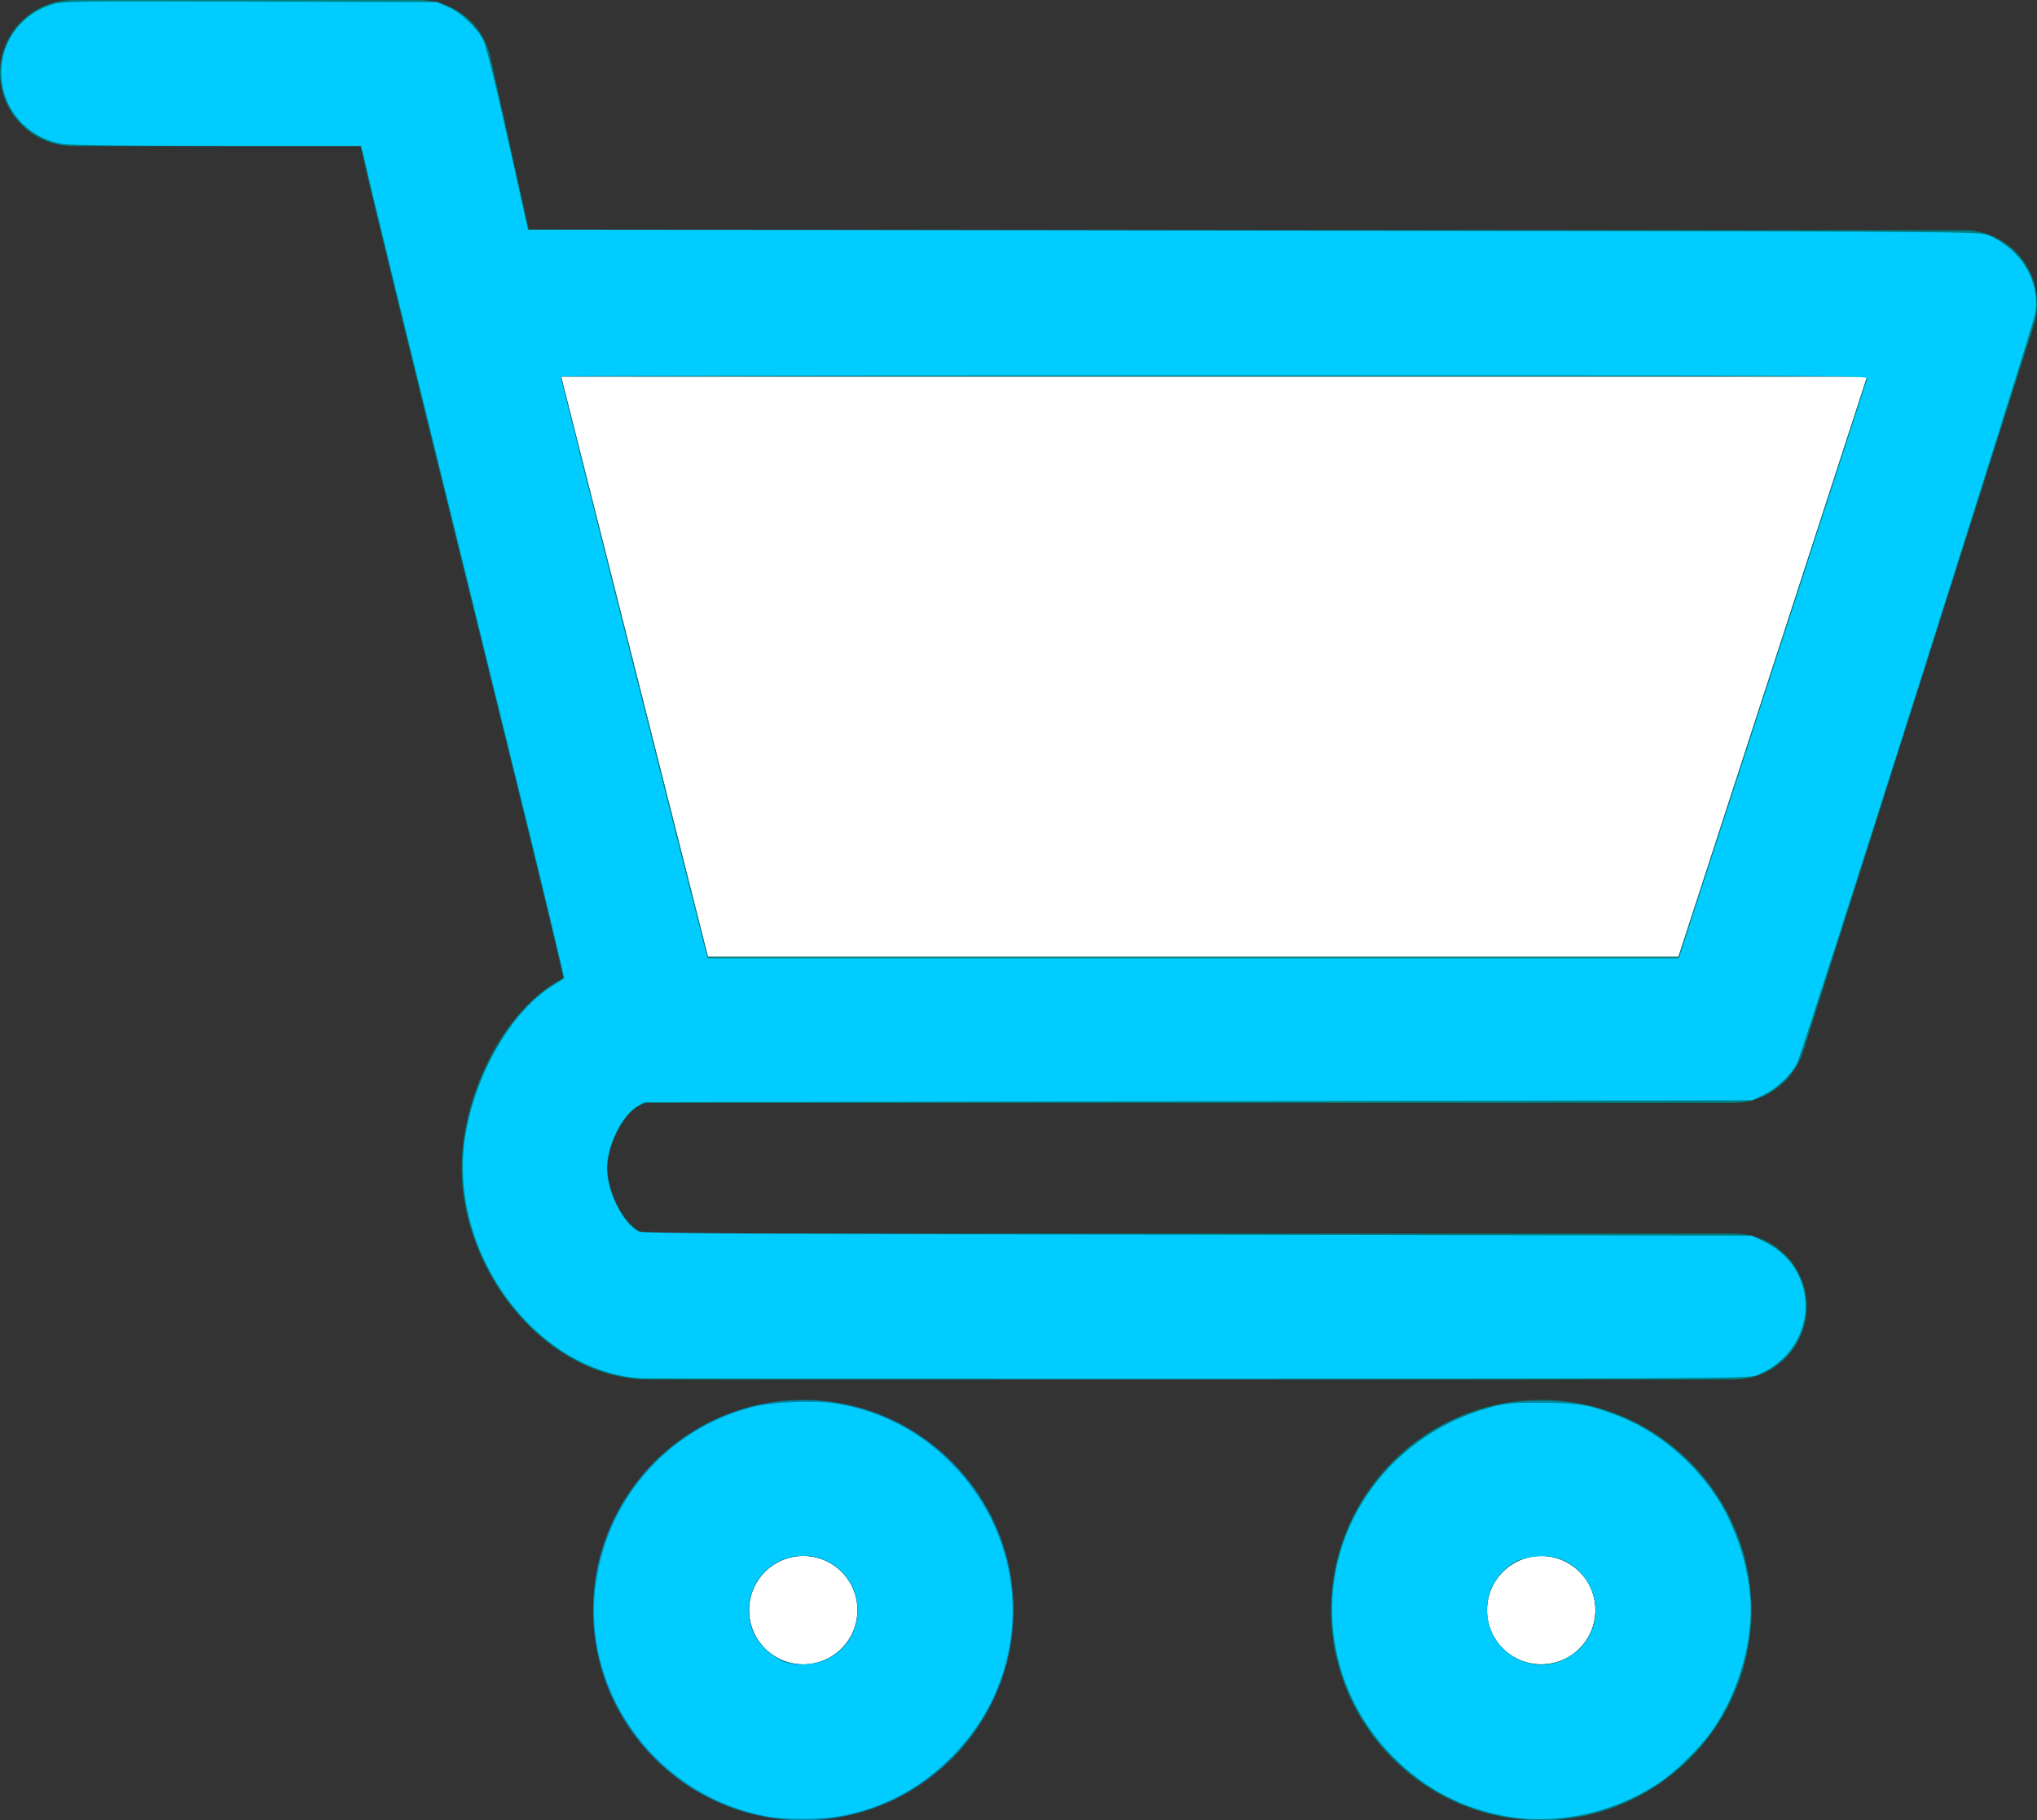
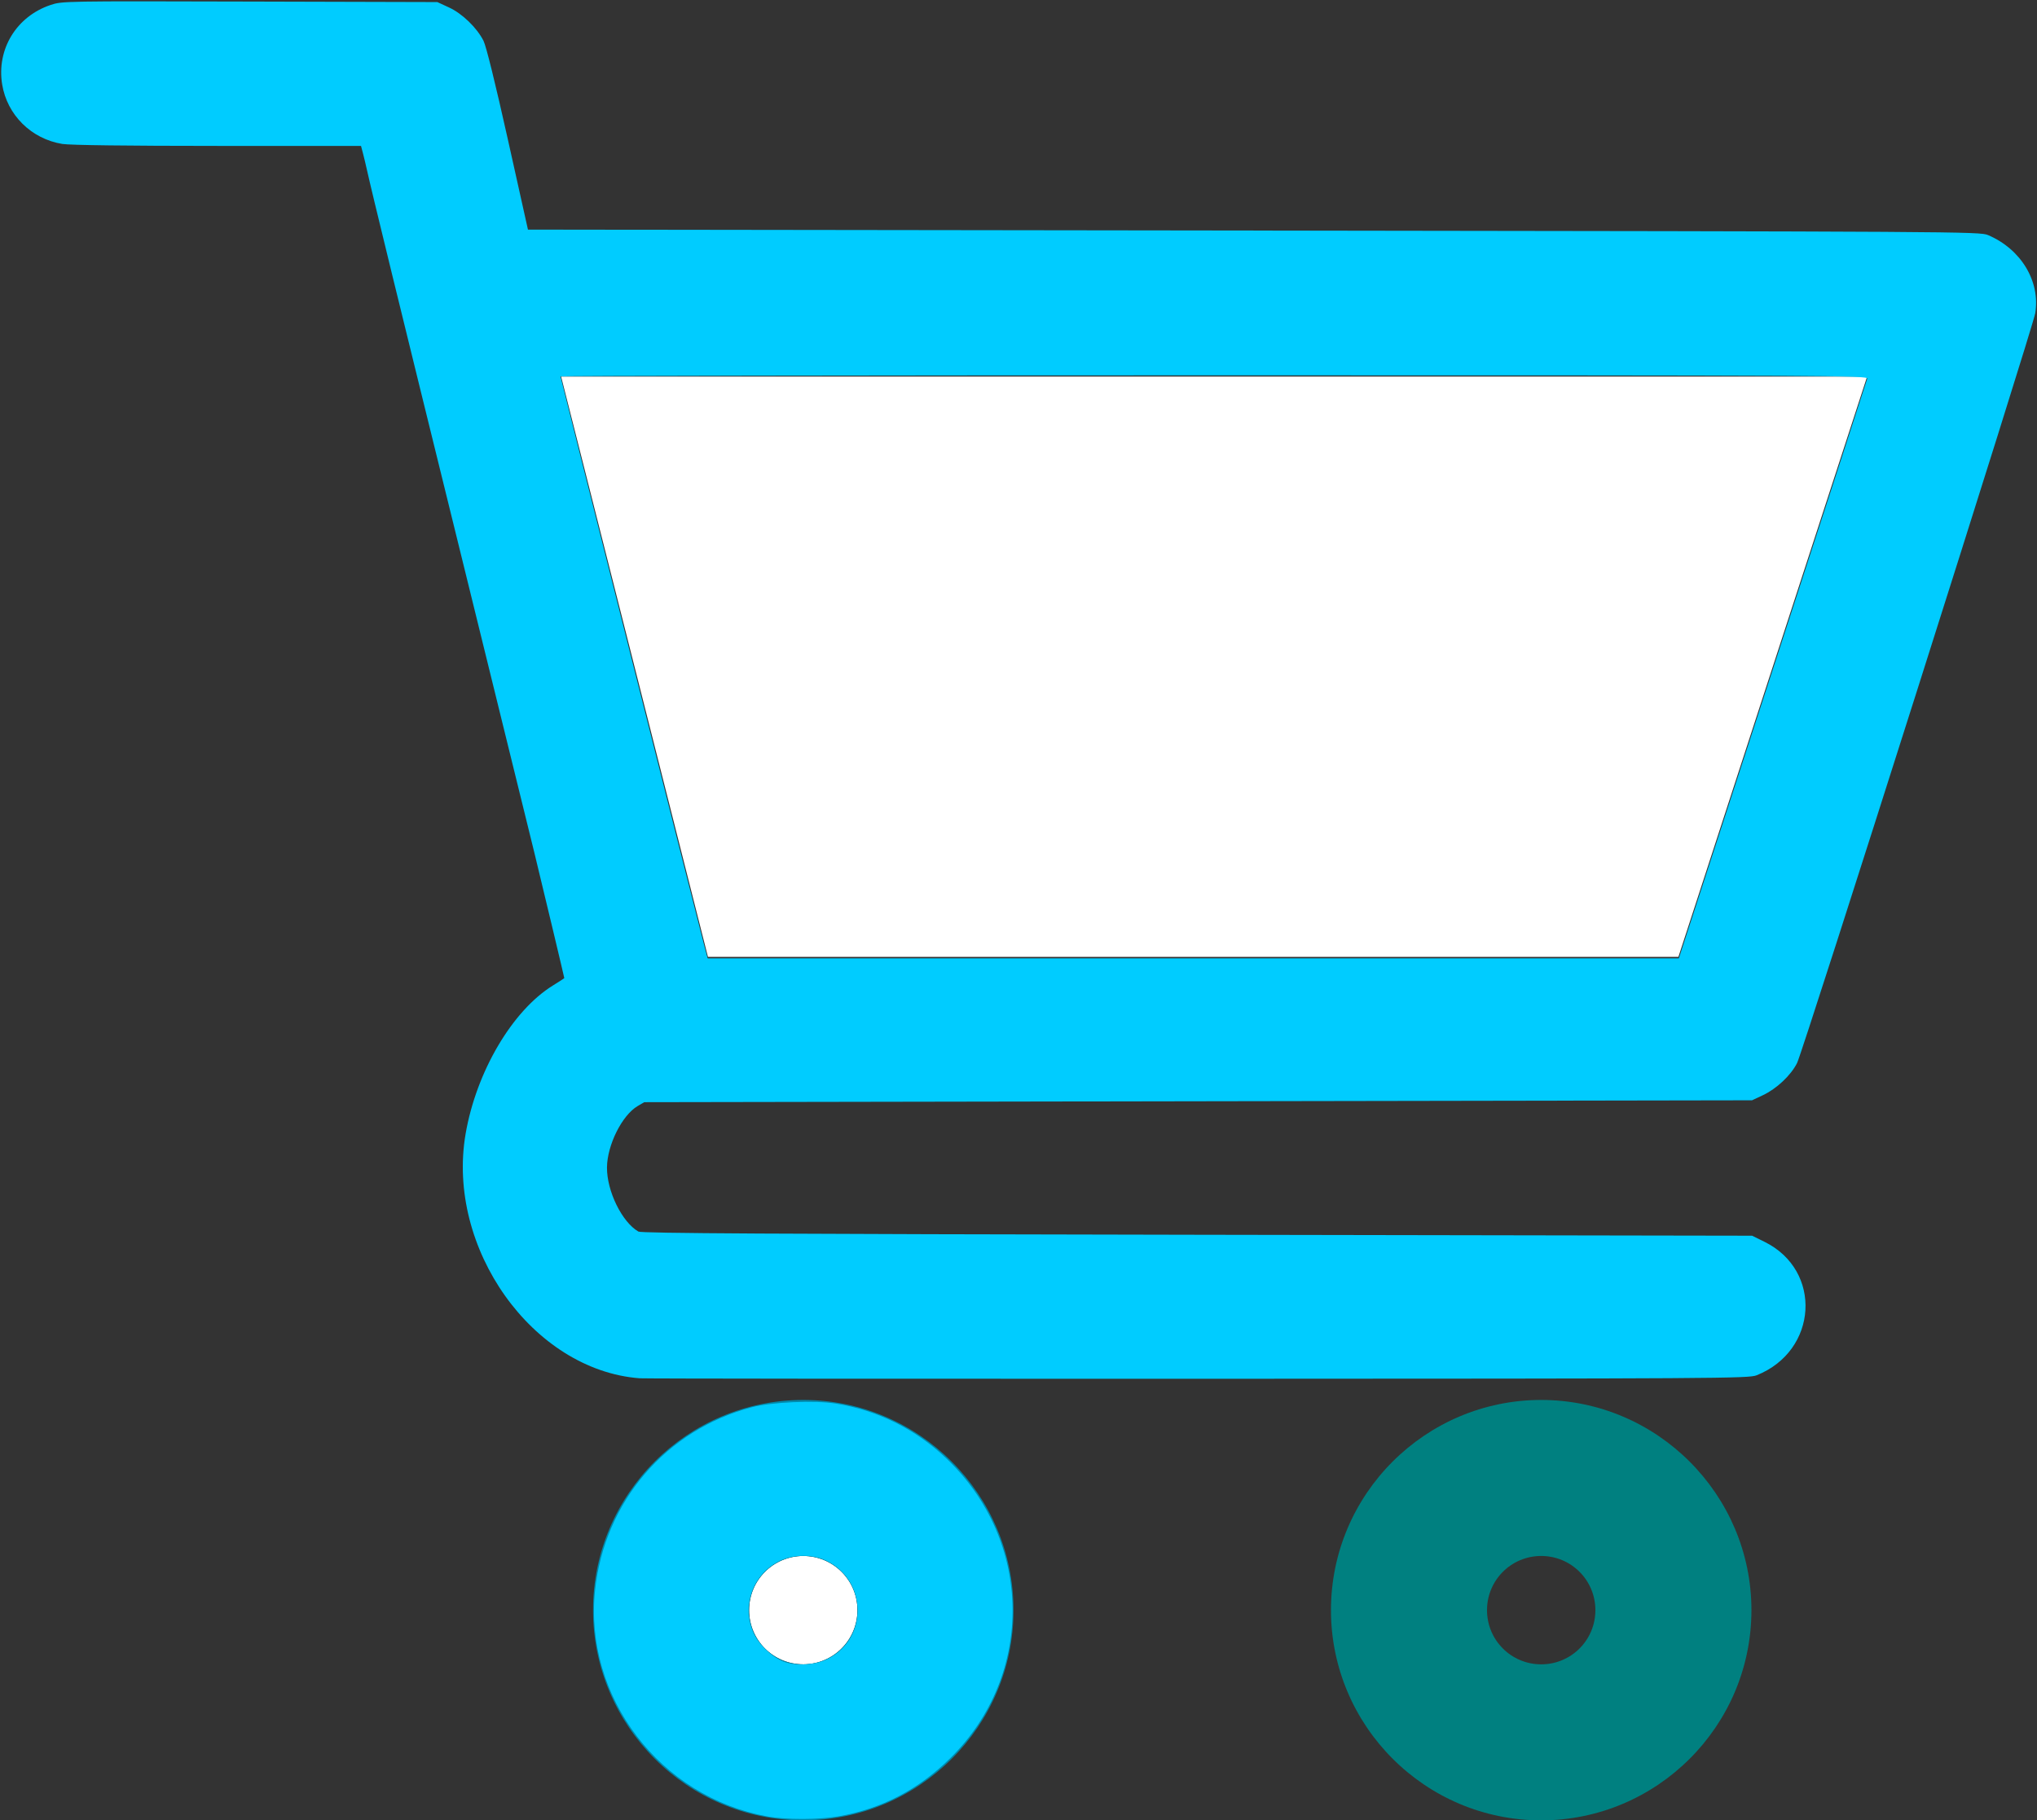
<svg xmlns="http://www.w3.org/2000/svg" xmlns:ns1="http://sodipodi.sourceforge.net/DTD/sodipodi-0.dtd" xmlns:ns2="http://www.inkscape.org/namespaces/inkscape" version="1.2" id="Layer_1" x="0px" y="0px" viewBox="0 0 530 473.7" xml:space="preserve" ns1:docname="fresubin-cart-blue.svg" ns2:version="0.92.4 (5da689c313, 2019-01-14)">
  <rect x="0" y="0" width="530" height="473.7" fill="#333333" stroke="none" />
  <defs id="defs3756" />
  <ns1:namedview pagecolor="#ffffff" bordercolor="#666666" borderopacity="1" objecttolerance="10" gridtolerance="10" guidetolerance="10" ns2:pageopacity="0" ns2:pageshadow="2" ns2:window-width="1859" ns2:window-height="976" id="namedview3754" showgrid="false" ns2:zoom="2.0434874" ns2:cx="185.47908" ns2:cy="197.70124" ns2:window-x="51" ns2:window-y="66" ns2:window-maximized="0" ns2:current-layer="Layer_1" />
  <g id="g3751">
    <circle fill="#FFFFFF" cx="209" cy="419" r="14.1" id="circle3739" />
-     <circle fill="#FFFFFF" cx="401" cy="419" r="14.1" id="circle3741" />
    <polygon fill="#FFFFFF" points="436.7,249 485.8,98 146,98 184.2,249  " id="polygon3743" />
-     <path fill="#FFFFFF" d="M169,287l282,0c8.4,0,15.9-5.7,18.3-13.8l60-189c1.6-5.7,0.5-11.9-3.1-16.7c-3.6-4.7-9.2-7.6-15.2-7.6   H137.6l-10-45.1C125.6,6.1,118,0,109,0H19C8.5,0,0,8.5,0,19s8.5,19,19,19h74.8c6,27.2,46.5,188.2,52.8,216.5   c-16.2,8.4-26.5,31.3-26.5,49.5c0,27,22,55,49,55h282c10.5,0,19-8.5,19-19s-8.5-19-19-19H169c-6.1,0-11-10.9-11-17   C158,298,162.9,287,169,287z M146,98h339.8l-49.1,151H184.2L146,98z" id="path3745" style="fill:#008080" />
    <path fill="#FFFFFF" d="M401,364.3c-30.1,0-54.7,24.5-54.7,54.7c0,30.1,24.5,54.7,54.7,54.7c30.1,0,54.7-24.5,54.7-54.7   C455.7,388.9,431.1,364.3,401,364.3z M401,433.1c-7.8,0-14.1-6.3-14.1-14.1s6.3-14.1,14.1-14.1s14.1,6.3,14.1,14.1   S408.8,433.1,401,433.1z" id="path3747" style="fill:#008080" />
    <path fill="#FFFFFF" d="M209,364.3c-30.1,0-54.7,24.5-54.7,54.7c0,30.1,24.5,54.7,54.7,54.7c30.1,0,54.7-24.5,54.7-54.7   C263.7,388.9,239.1,364.3,209,364.3z M209,433.1c-7.8,0-14.1-6.3-14.1-14.1s6.3-14.1,14.1-14.1s14.1,6.3,14.1,14.1   S216.8,433.1,209,433.1z" id="path3749" style="fill:#0088aa" />
  </g>
-   <path style="fill:#0088aa;stroke-width:0.489" d="m 392.723,472.795 c -11.525,-1.801 -21.708,-7.013 -30.124,-15.418 -21.268,-21.239 -21.364,-55.343 -0.217,-76.597 26.438,-26.571 70.702,-19.384 87.34,14.181 8.766,17.685 7.363,38.001 -3.78,54.715 -2.841,4.262 -9.05,10.615 -13.336,13.647 -11.517,8.146 -26.142,11.619 -39.883,9.471 z m 12.31,-40.148 c 5.095,-1.513 8.897,-5.667 9.985,-10.91 0.694,-3.343 -0.241,-7.777 -2.295,-10.88 -2.843,-4.296 -8.969,-6.858 -14.121,-5.906 -1.486,0.275 -3.196,0.756 -3.8,1.07 -5.892,3.057 -9.192,9.904 -7.724,16.023 1.195,4.98 4.619,8.747 9.479,10.427 3.116,1.077 5.293,1.122 8.477,0.177 z" id="path4565" ns2:connector-curvature="0" />
  <path style="fill:#00ccff;stroke-width:0.489" d="m 166.394,358.66 c -27.796,-2.135 -50.361,-33.842 -45.253,-63.586 2.777,-16.168 12.158,-32.107 22.742,-38.64 1.615,-0.997 2.937,-1.857 2.937,-1.912 0,-0.195 -5.37,-22.696 -7.769,-32.549 -1.343,-5.518 -10.177,-41.412 -19.631,-79.766 C 103.455,77.436 96.744,49.975 95.435,44.048 95.143,42.726 94.685,40.819 94.417,39.809 l -0.486,-1.835 -37.295,-0.004 C 33.35,37.968 18.172,37.777 16.228,37.462 8.14,36.149 1.84,29.905 0.555,21.927 -0.914,12.804 4.276,4.287 13.118,1.308 16.168,0.281 16.452,0.276 64.986,0.407 l 48.802,0.132 3.045,1.407 c 3.437,1.587 7.218,5.241 8.963,8.661 0.685,1.343 3.094,11.096 6.337,25.655 l 5.232,23.489 188.849,0.245 c 184.696,0.239 188.897,0.265 191.051,1.182 8.593,3.658 13.65,12.045 12.27,20.35 -0.64,3.851 -60.411,192.048 -61.967,195.111 -1.642,3.233 -5.323,6.689 -8.92,8.375 l -2.798,1.312 -144.116,0.245 -144.116,0.245 -1.713,1.006 c -4.052,2.38 -7.931,10.155 -7.976,15.987 -0.048,6.15 3.913,14.227 8.179,16.676 0.784,0.45 34.54,0.643 145.392,0.831 l 144.371,0.245 3.222,1.586 c 15.152,7.459 13.924,28.364 -2.04,34.735 -2.073,0.827 -9.312,0.872 -145.319,0.911 -78.726,0.022 -144.129,-0.036 -145.34,-0.129 z M 461.201,174.383 c 13.417,-41.247 24.499,-75.38 24.627,-75.851 0.221,-0.814 -8.105,-0.856 -169.877,-0.856 -93.56,0 -170.109,0.131 -170.109,0.29 0,0.303 35.526,140.994 37.276,147.619 l 1.002,3.793 h 126.344 126.344 z" id="path4567" ns2:connector-curvature="0" />
  <path style="fill:#00ccff;stroke-width:0.489" d="m 199.636,472.681 c -27.906,-5.063 -47.738,-31.095 -44.813,-58.821 2.437,-23.095 18.461,-41.81 40.819,-47.673 5.135,-1.347 16.295,-1.829 21.845,-0.943 10.829,1.727 20.648,6.591 28.678,14.205 22.628,21.457 23.113,56.304 1.088,78.065 -8.303,8.204 -17.851,13.18 -29.044,15.138 -5.131,0.897 -13.714,0.911 -18.572,0.03 z M 215.423,431.67 c 10.578,-5.37 10.263,-20.493 -0.533,-25.606 -3.404,-1.612 -8.323,-1.613 -11.784,-8.8e-4 -7.135,3.322 -10.279,11.648 -7.096,18.788 1.43,3.208 5.189,6.694 8.291,7.689 3.315,1.064 8.04,0.694 11.123,-0.871 z" id="path4569" ns2:connector-curvature="0" />
-   <path style="fill:#00ccff;stroke-width:0.489" d="m 391.853,472.647 c -11.389,-2.062 -21.116,-7.166 -29.287,-15.367 -18.178,-18.243 -21.188,-46.299 -7.258,-67.669 7.339,-11.259 18.727,-19.543 31.935,-23.232 4.584,-1.28 5.466,-1.364 13.947,-1.327 9.916,0.043 12.639,0.528 20.378,3.627 11.609,4.648 22.391,14.67 27.952,25.98 3.805,7.737 5.983,16.631 5.983,24.427 0,9.959 -3.649,21.69 -9.47,30.449 -2.653,3.991 -8.27,9.823 -12.613,13.096 -11.456,8.632 -27.651,12.534 -41.566,10.015 z m 15.453,-40.965 c 6.197,-3.171 9.218,-9.877 7.348,-16.313 -1.45,-4.992 -5.141,-8.793 -9.749,-10.04 -2.804,-0.759 -7.961,-0.299 -10.323,0.92 -4.492,2.319 -7.643,7.326 -7.73,12.284 -0.189,10.791 11.002,17.985 20.453,13.149 z" id="path4571" ns2:connector-curvature="0" />
</svg>